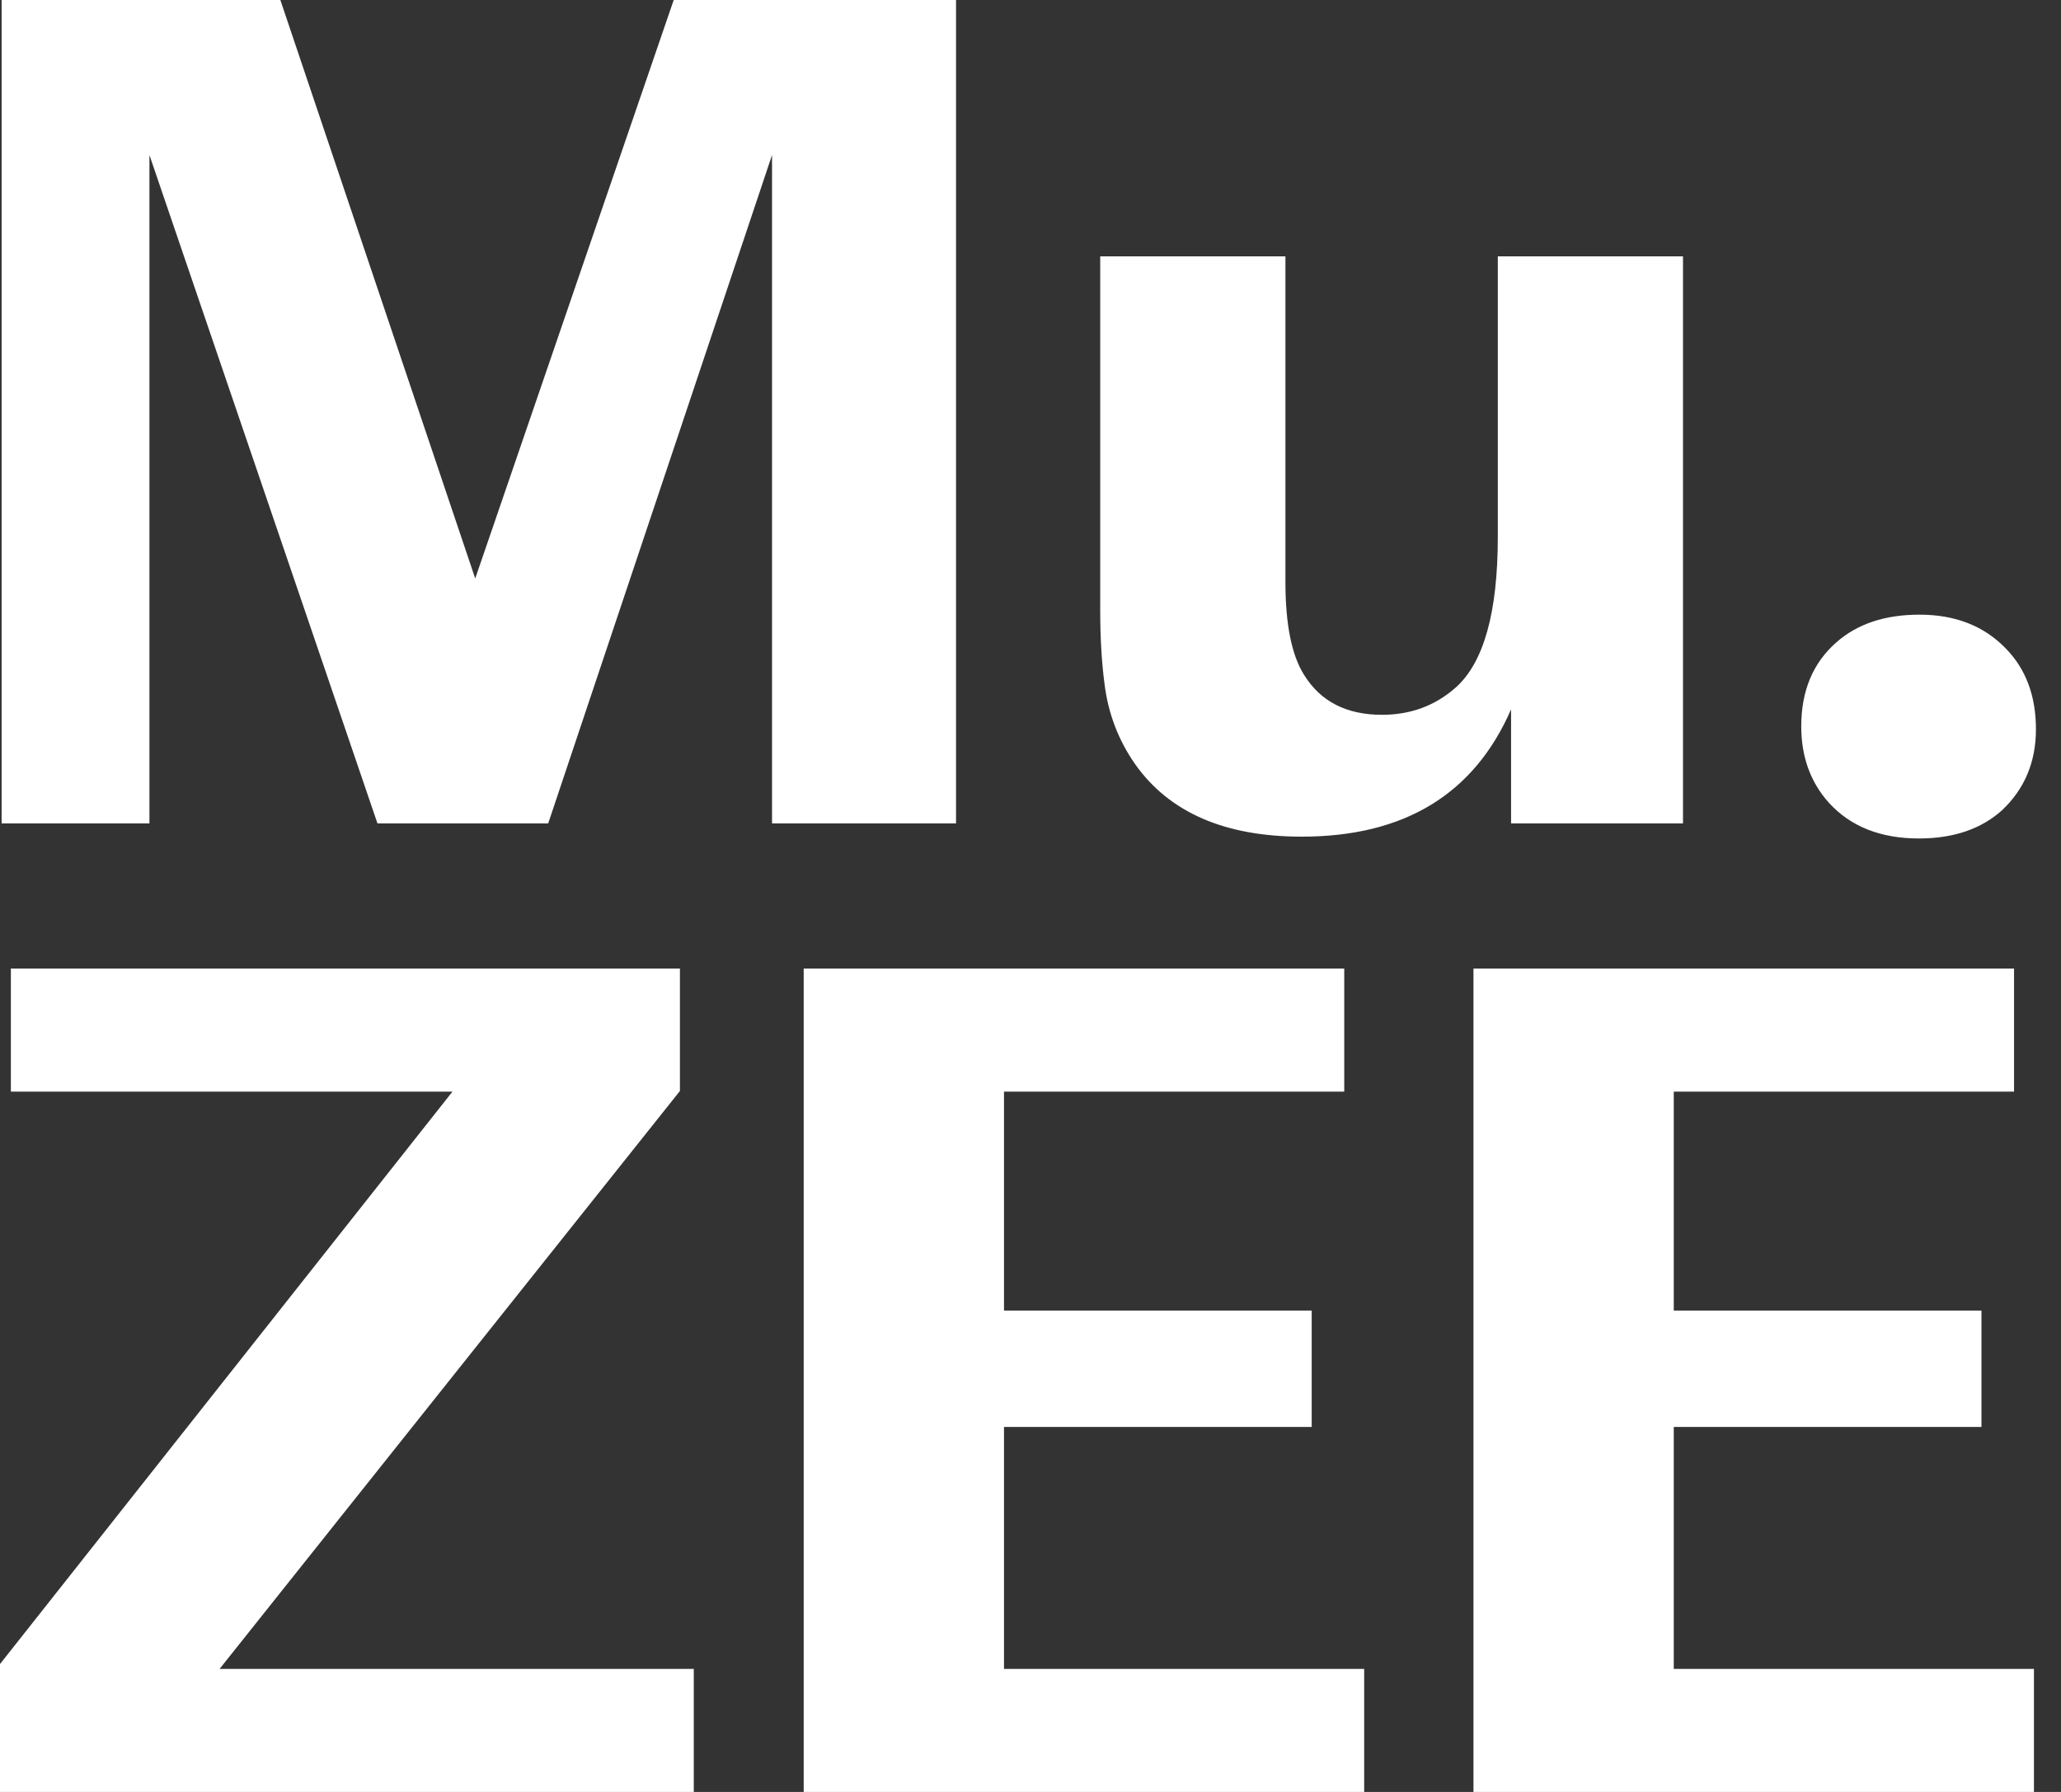
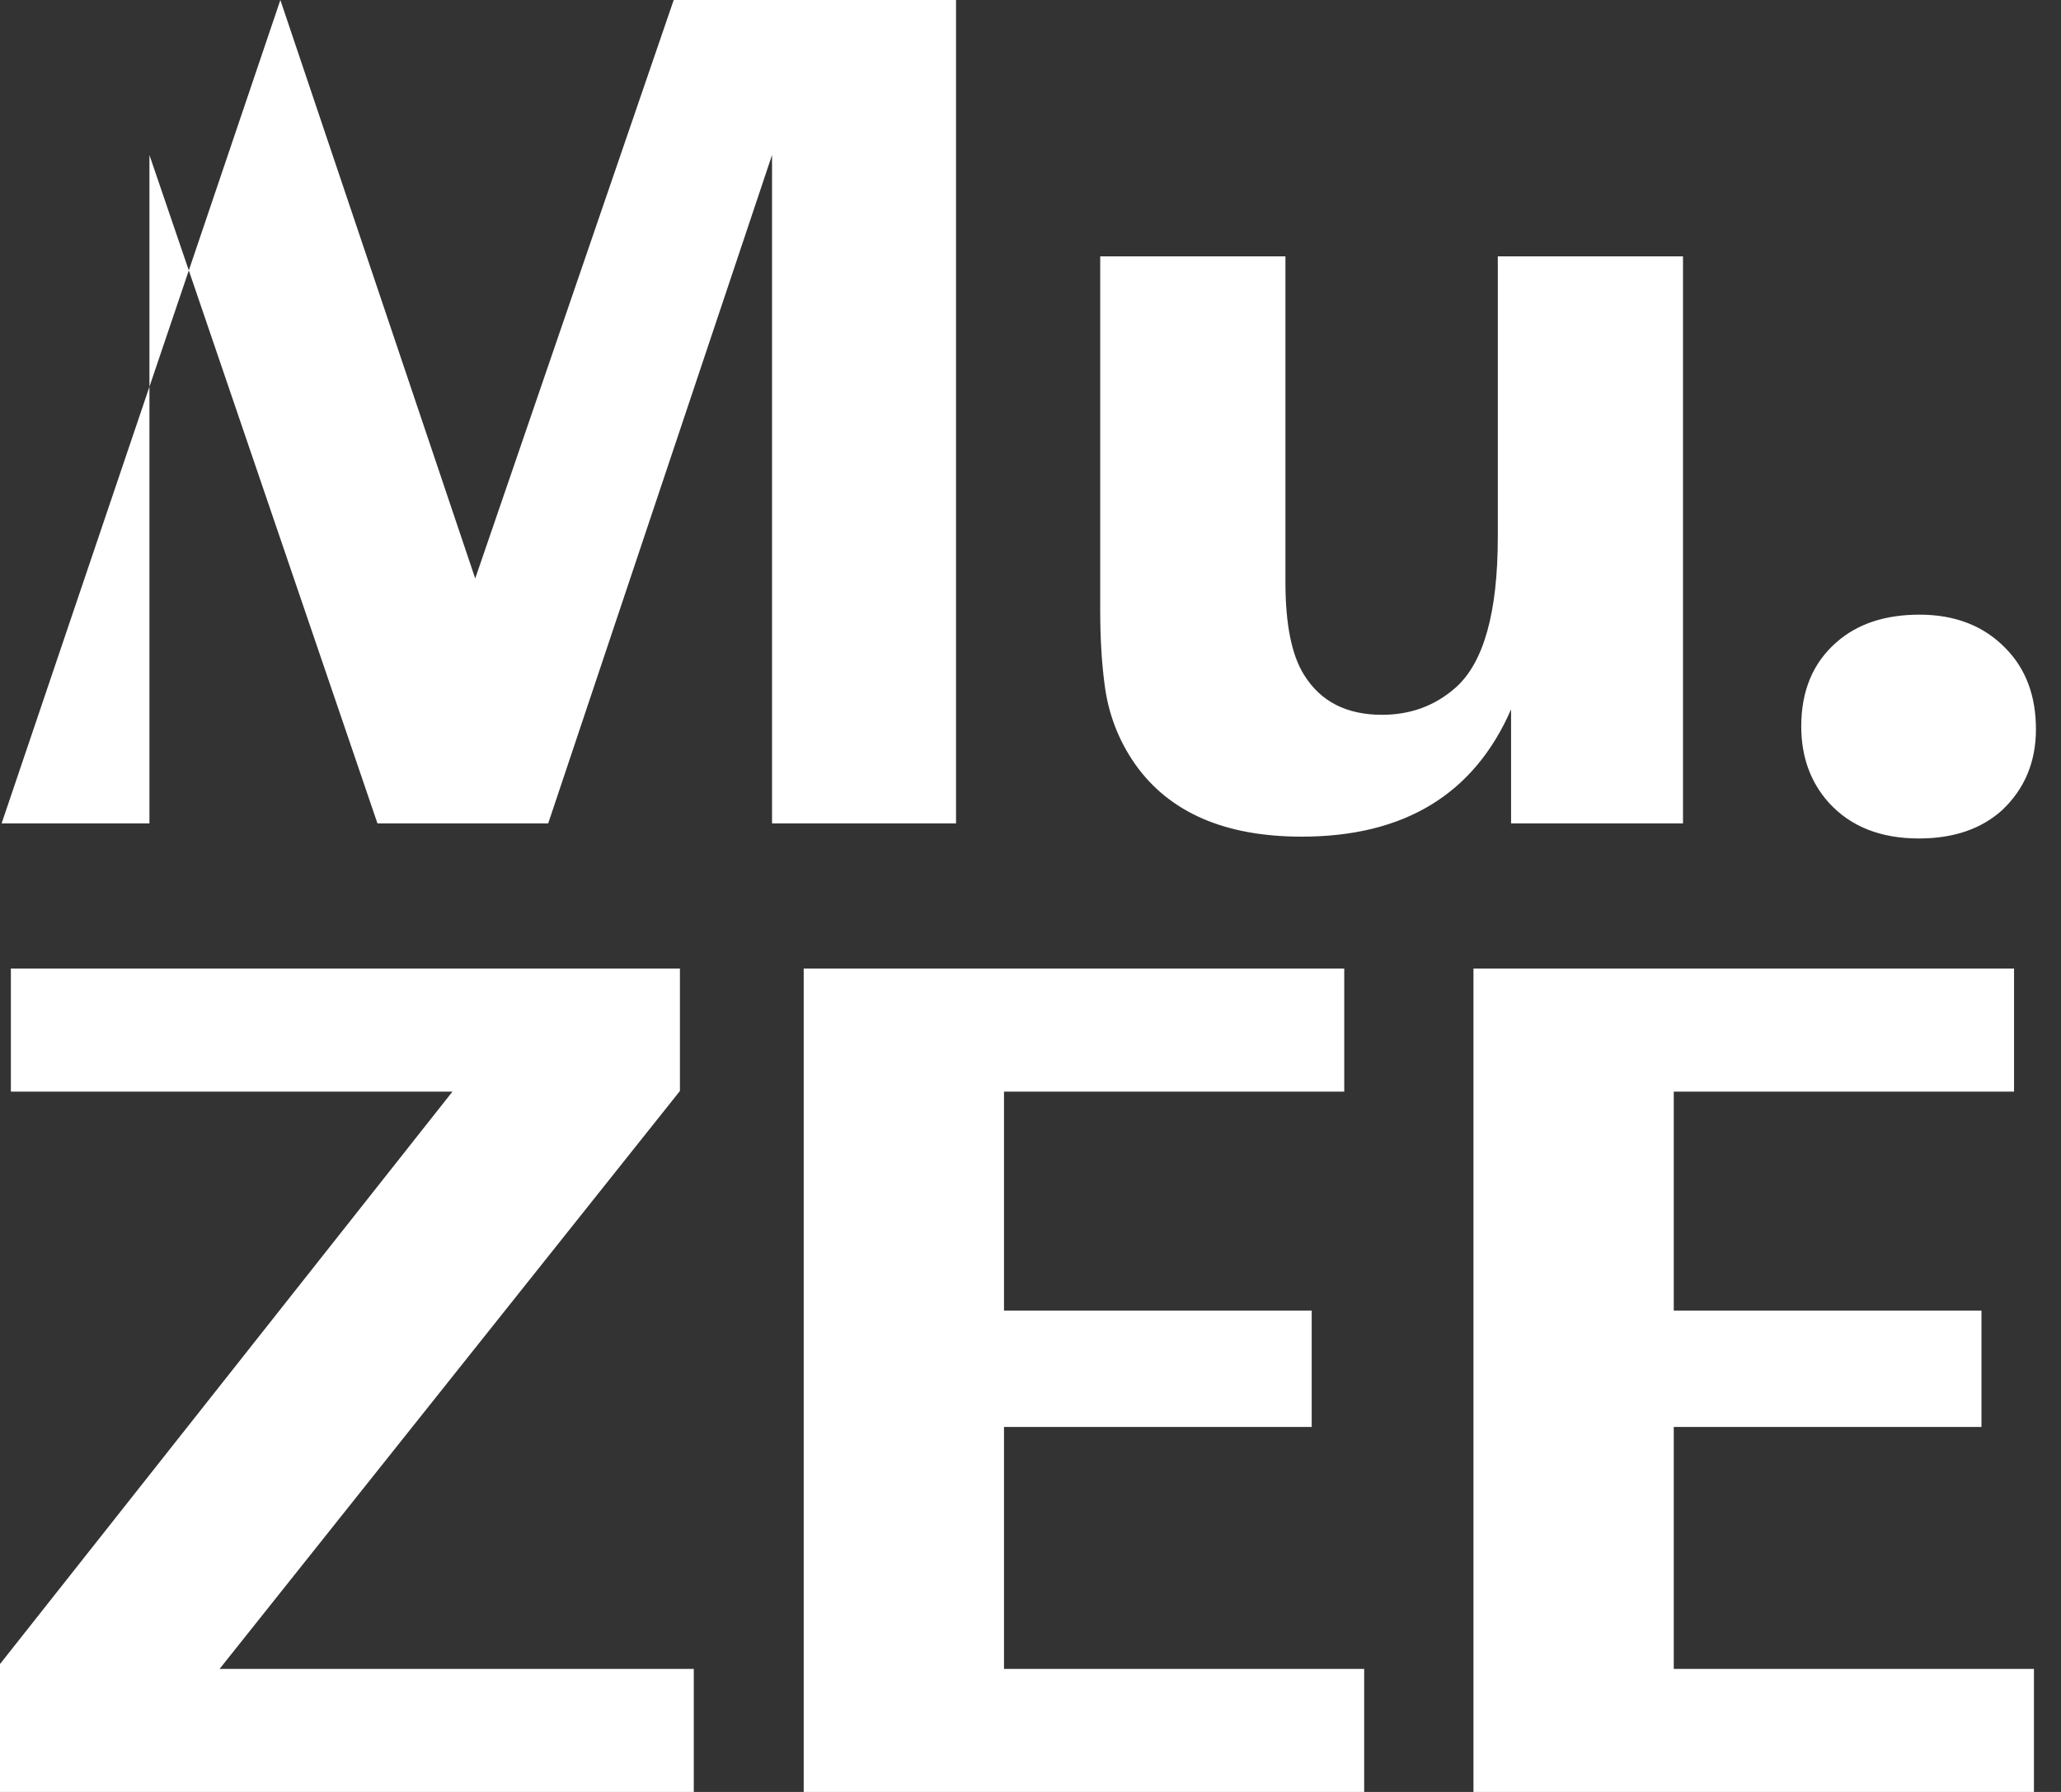
<svg xmlns="http://www.w3.org/2000/svg" width="69px" height="60px" viewBox="0 0 69 60" version="1.1">
  <rect x="0" y="0" width="69" height="60" fill="#333333" stroke="none" />
  <title>Group 12</title>
  <g id="design" stroke="none" stroke-width="1" fill="none" fill-rule="evenodd">
    <g id="homepage" transform="translate(-698, -5540)" fill="#FFFFFF">
      <g id="footer" transform="translate(0, 4988)">
        <g id="about" transform="translate(457, 344)">
          <g id="logos" transform="translate(0, 208)">
            <g id="Group-12" transform="translate(241, 0)">
-               <path d="M56.345,8.584 L56.345,27.57 L50.589,27.57 L50.589,23.752 C49.35,26.594 47.014,28.014 43.58,28.014 C41.008,28.014 39.15,27.206 38.006,25.591 C37.44,24.783 37.097,23.881 36.976,22.884 C36.881,22.157 36.834,21.342 36.834,20.44 L36.834,8.584 L43.035,8.584 L43.035,19.491 C43.035,20.905 43.244,21.942 43.661,22.601 C44.213,23.49 45.082,23.934 46.267,23.934 C47.223,23.934 48.044,23.631 48.731,23.025 C49.673,22.191 50.145,20.508 50.145,17.976 L50.145,8.584 L56.345,8.584 Z M64.263,20.581 C65.461,20.581 66.424,20.959 67.151,21.713 C67.824,22.399 68.161,23.301 68.161,24.419 C68.161,25.51 67.784,26.412 67.03,27.126 C66.33,27.758 65.401,28.075 64.243,28.075 C62.963,28.075 61.96,27.678 61.233,26.883 C60.614,26.196 60.304,25.342 60.304,24.318 C60.304,23.133 60.695,22.197 61.476,21.511 C62.176,20.891 63.105,20.581 64.263,20.581 M0.364,32.43 L22.763,32.43 L22.763,36.53 L7.352,55.88 L23.227,55.88 L23.227,60 L0,60 L0,55.718 L15.148,36.551 L0.364,36.551 L0.364,32.43 Z M45.004,32.43 L45.004,36.551 L33.613,36.551 L33.613,43.882 L43.914,43.882 L43.914,47.78 L33.613,47.78 L33.613,55.88 L45.671,55.88 L45.671,60 L26.907,60 L26.907,32.43 L45.004,32.43 Z M67.428,32.43 L67.428,36.551 L56.036,36.551 L56.036,43.882 L66.337,43.882 L66.337,47.78 L56.036,47.78 L56.036,55.88 L68.094,55.88 L68.094,60 L49.33,60 L49.33,32.43 L67.428,32.43 Z M22.555,0 L15.91,19.37 L9.386,0 L0.054,0 L0.054,27.57 L5.003,27.57 L5.003,5.191 L12.637,27.57 L18.353,27.57 L25.847,5.191 L25.847,27.57 L32.007,27.57 L32.007,0 L22.555,0 Z" id="Combined-Shape" />
+               <path d="M56.345,8.584 L56.345,27.57 L50.589,27.57 L50.589,23.752 C49.35,26.594 47.014,28.014 43.58,28.014 C41.008,28.014 39.15,27.206 38.006,25.591 C37.44,24.783 37.097,23.881 36.976,22.884 C36.881,22.157 36.834,21.342 36.834,20.44 L36.834,8.584 L43.035,8.584 L43.035,19.491 C43.035,20.905 43.244,21.942 43.661,22.601 C44.213,23.49 45.082,23.934 46.267,23.934 C47.223,23.934 48.044,23.631 48.731,23.025 C49.673,22.191 50.145,20.508 50.145,17.976 L50.145,8.584 L56.345,8.584 Z M64.263,20.581 C65.461,20.581 66.424,20.959 67.151,21.713 C67.824,22.399 68.161,23.301 68.161,24.419 C68.161,25.51 67.784,26.412 67.03,27.126 C66.33,27.758 65.401,28.075 64.243,28.075 C62.963,28.075 61.96,27.678 61.233,26.883 C60.614,26.196 60.304,25.342 60.304,24.318 C60.304,23.133 60.695,22.197 61.476,21.511 C62.176,20.891 63.105,20.581 64.263,20.581 M0.364,32.43 L22.763,32.43 L22.763,36.53 L7.352,55.88 L23.227,55.88 L23.227,60 L0,60 L0,55.718 L15.148,36.551 L0.364,36.551 L0.364,32.43 Z M45.004,32.43 L45.004,36.551 L33.613,36.551 L33.613,43.882 L43.914,43.882 L43.914,47.78 L33.613,47.78 L33.613,55.88 L45.671,55.88 L45.671,60 L26.907,60 L26.907,32.43 L45.004,32.43 Z M67.428,32.43 L67.428,36.551 L56.036,36.551 L56.036,43.882 L66.337,43.882 L66.337,47.78 L56.036,47.78 L56.036,55.88 L68.094,55.88 L68.094,60 L49.33,60 L49.33,32.43 L67.428,32.43 Z M22.555,0 L15.91,19.37 L9.386,0 L0.054,27.57 L5.003,27.57 L5.003,5.191 L12.637,27.57 L18.353,27.57 L25.847,5.191 L25.847,27.57 L32.007,27.57 L32.007,0 L22.555,0 Z" id="Combined-Shape" />
            </g>
          </g>
        </g>
      </g>
    </g>
  </g>
</svg>